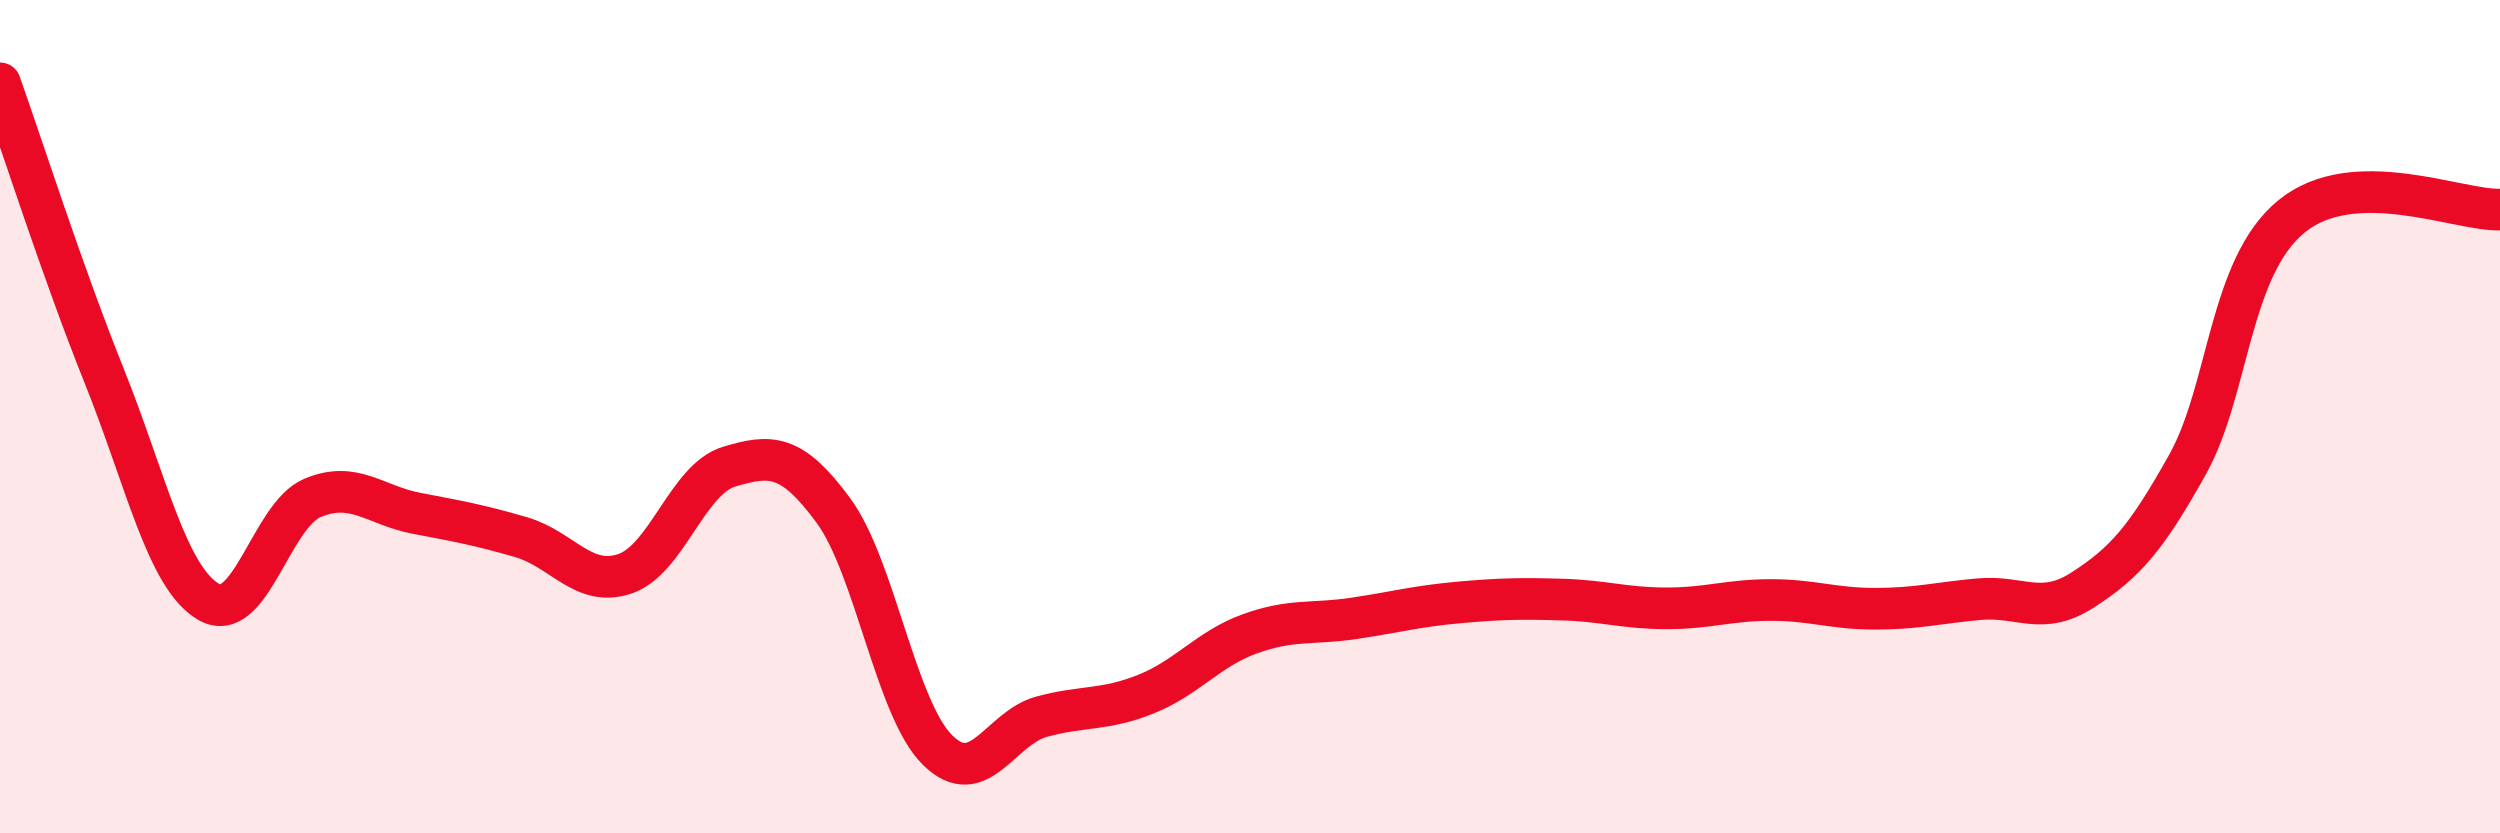
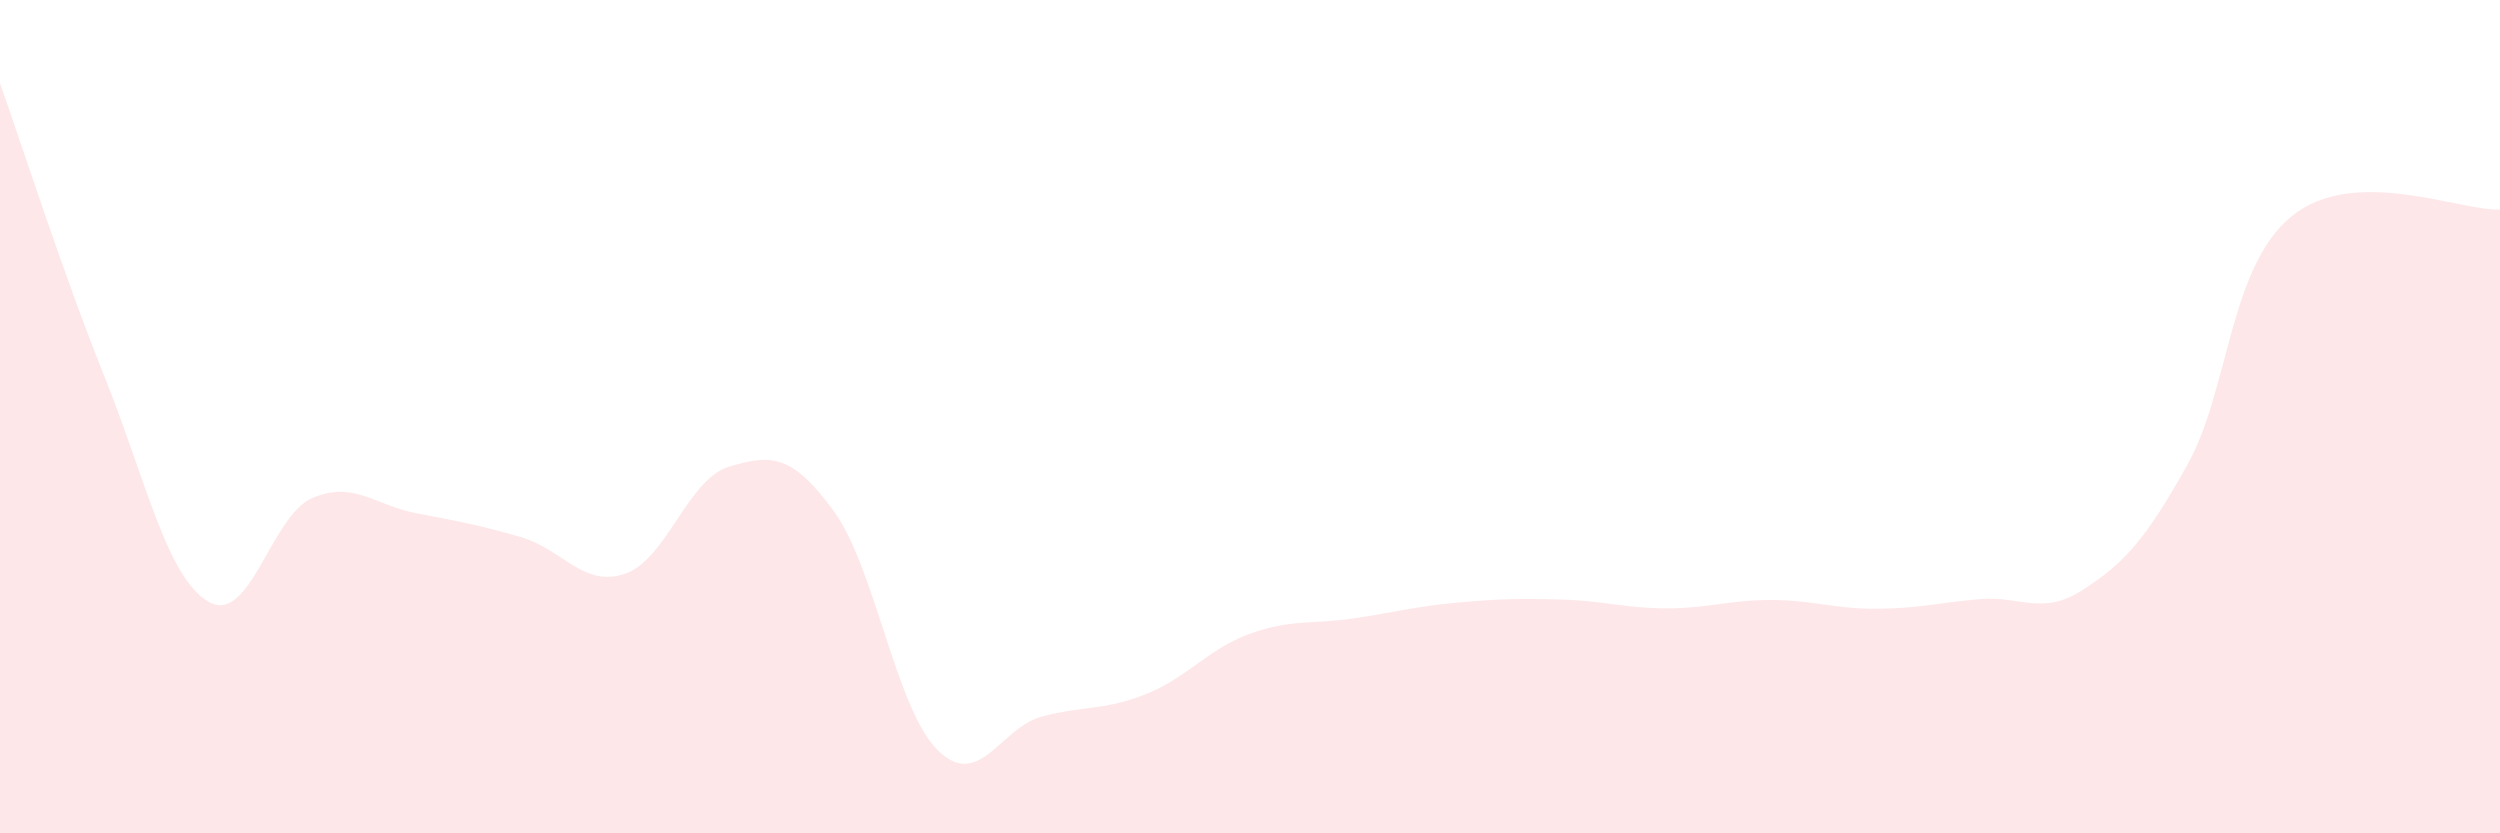
<svg xmlns="http://www.w3.org/2000/svg" width="60" height="20" viewBox="0 0 60 20">
  <path d="M 0,2 C 0.5,3.4 1.5,6.53 2.5,9.02 C 3.5,11.51 4,13.85 5,14.44 C 6,15.03 6.5,12.37 7.5,11.95 C 8.5,11.53 9,12.13 10,12.32 C 11,12.51 11.5,12.6 12.5,12.89 C 13.5,13.18 14,14.11 15,13.77 C 16,13.43 16.5,11.5 17.5,11.2 C 18.5,10.9 19,10.89 20,12.25 C 21,13.61 21.5,17.01 22.5,18 C 23.5,18.99 24,17.47 25,17.2 C 26,16.93 26.5,17.06 27.5,16.66 C 28.5,16.26 29,15.57 30,15.21 C 31,14.85 31.5,14.99 32.5,14.84 C 33.5,14.69 34,14.55 35,14.46 C 36,14.37 36.5,14.36 37.5,14.39 C 38.5,14.42 39,14.6 40,14.6 C 41,14.6 41.5,14.4 42.5,14.4 C 43.5,14.4 44,14.61 45,14.61 C 46,14.61 46.5,14.47 47.5,14.38 C 48.5,14.29 49,14.8 50,14.15 C 51,13.5 51.5,12.94 52.5,11.15 C 53.5,9.36 53.5,6.41 55,5.19 C 56.5,3.97 59,5.06 60,5.03L60 20L0 20Z" fill="#EB0A25" opacity="0.1" stroke-linecap="round" stroke-linejoin="round" />
-   <path d="M 0,2 C 0.5,3.4 1.5,6.53 2.5,9.02 C 3.5,11.51 4,13.85 5,14.44 C 6,15.03 6.5,12.37 7.5,11.95 C 8.5,11.53 9,12.13 10,12.32 C 11,12.51 11.5,12.6 12.5,12.89 C 13.5,13.18 14,14.11 15,13.77 C 16,13.43 16.5,11.5 17.5,11.2 C 18.5,10.9 19,10.89 20,12.25 C 21,13.61 21.5,17.01 22.5,18 C 23.5,18.99 24,17.47 25,17.2 C 26,16.93 26.5,17.06 27.5,16.66 C 28.5,16.26 29,15.57 30,15.21 C 31,14.85 31.5,14.99 32.5,14.84 C 33.5,14.69 34,14.55 35,14.46 C 36,14.37 36.5,14.36 37.5,14.39 C 38.5,14.42 39,14.6 40,14.6 C 41,14.6 41.5,14.4 42.5,14.4 C 43.5,14.4 44,14.61 45,14.61 C 46,14.61 46.5,14.47 47.5,14.38 C 48.5,14.29 49,14.8 50,14.15 C 51,13.5 51.5,12.94 52.5,11.15 C 53.5,9.36 53.5,6.41 55,5.19 C 56.5,3.97 59,5.06 60,5.03" stroke="#EB0A25" stroke-width="1" fill="none" stroke-linecap="round" stroke-linejoin="round" />
</svg>